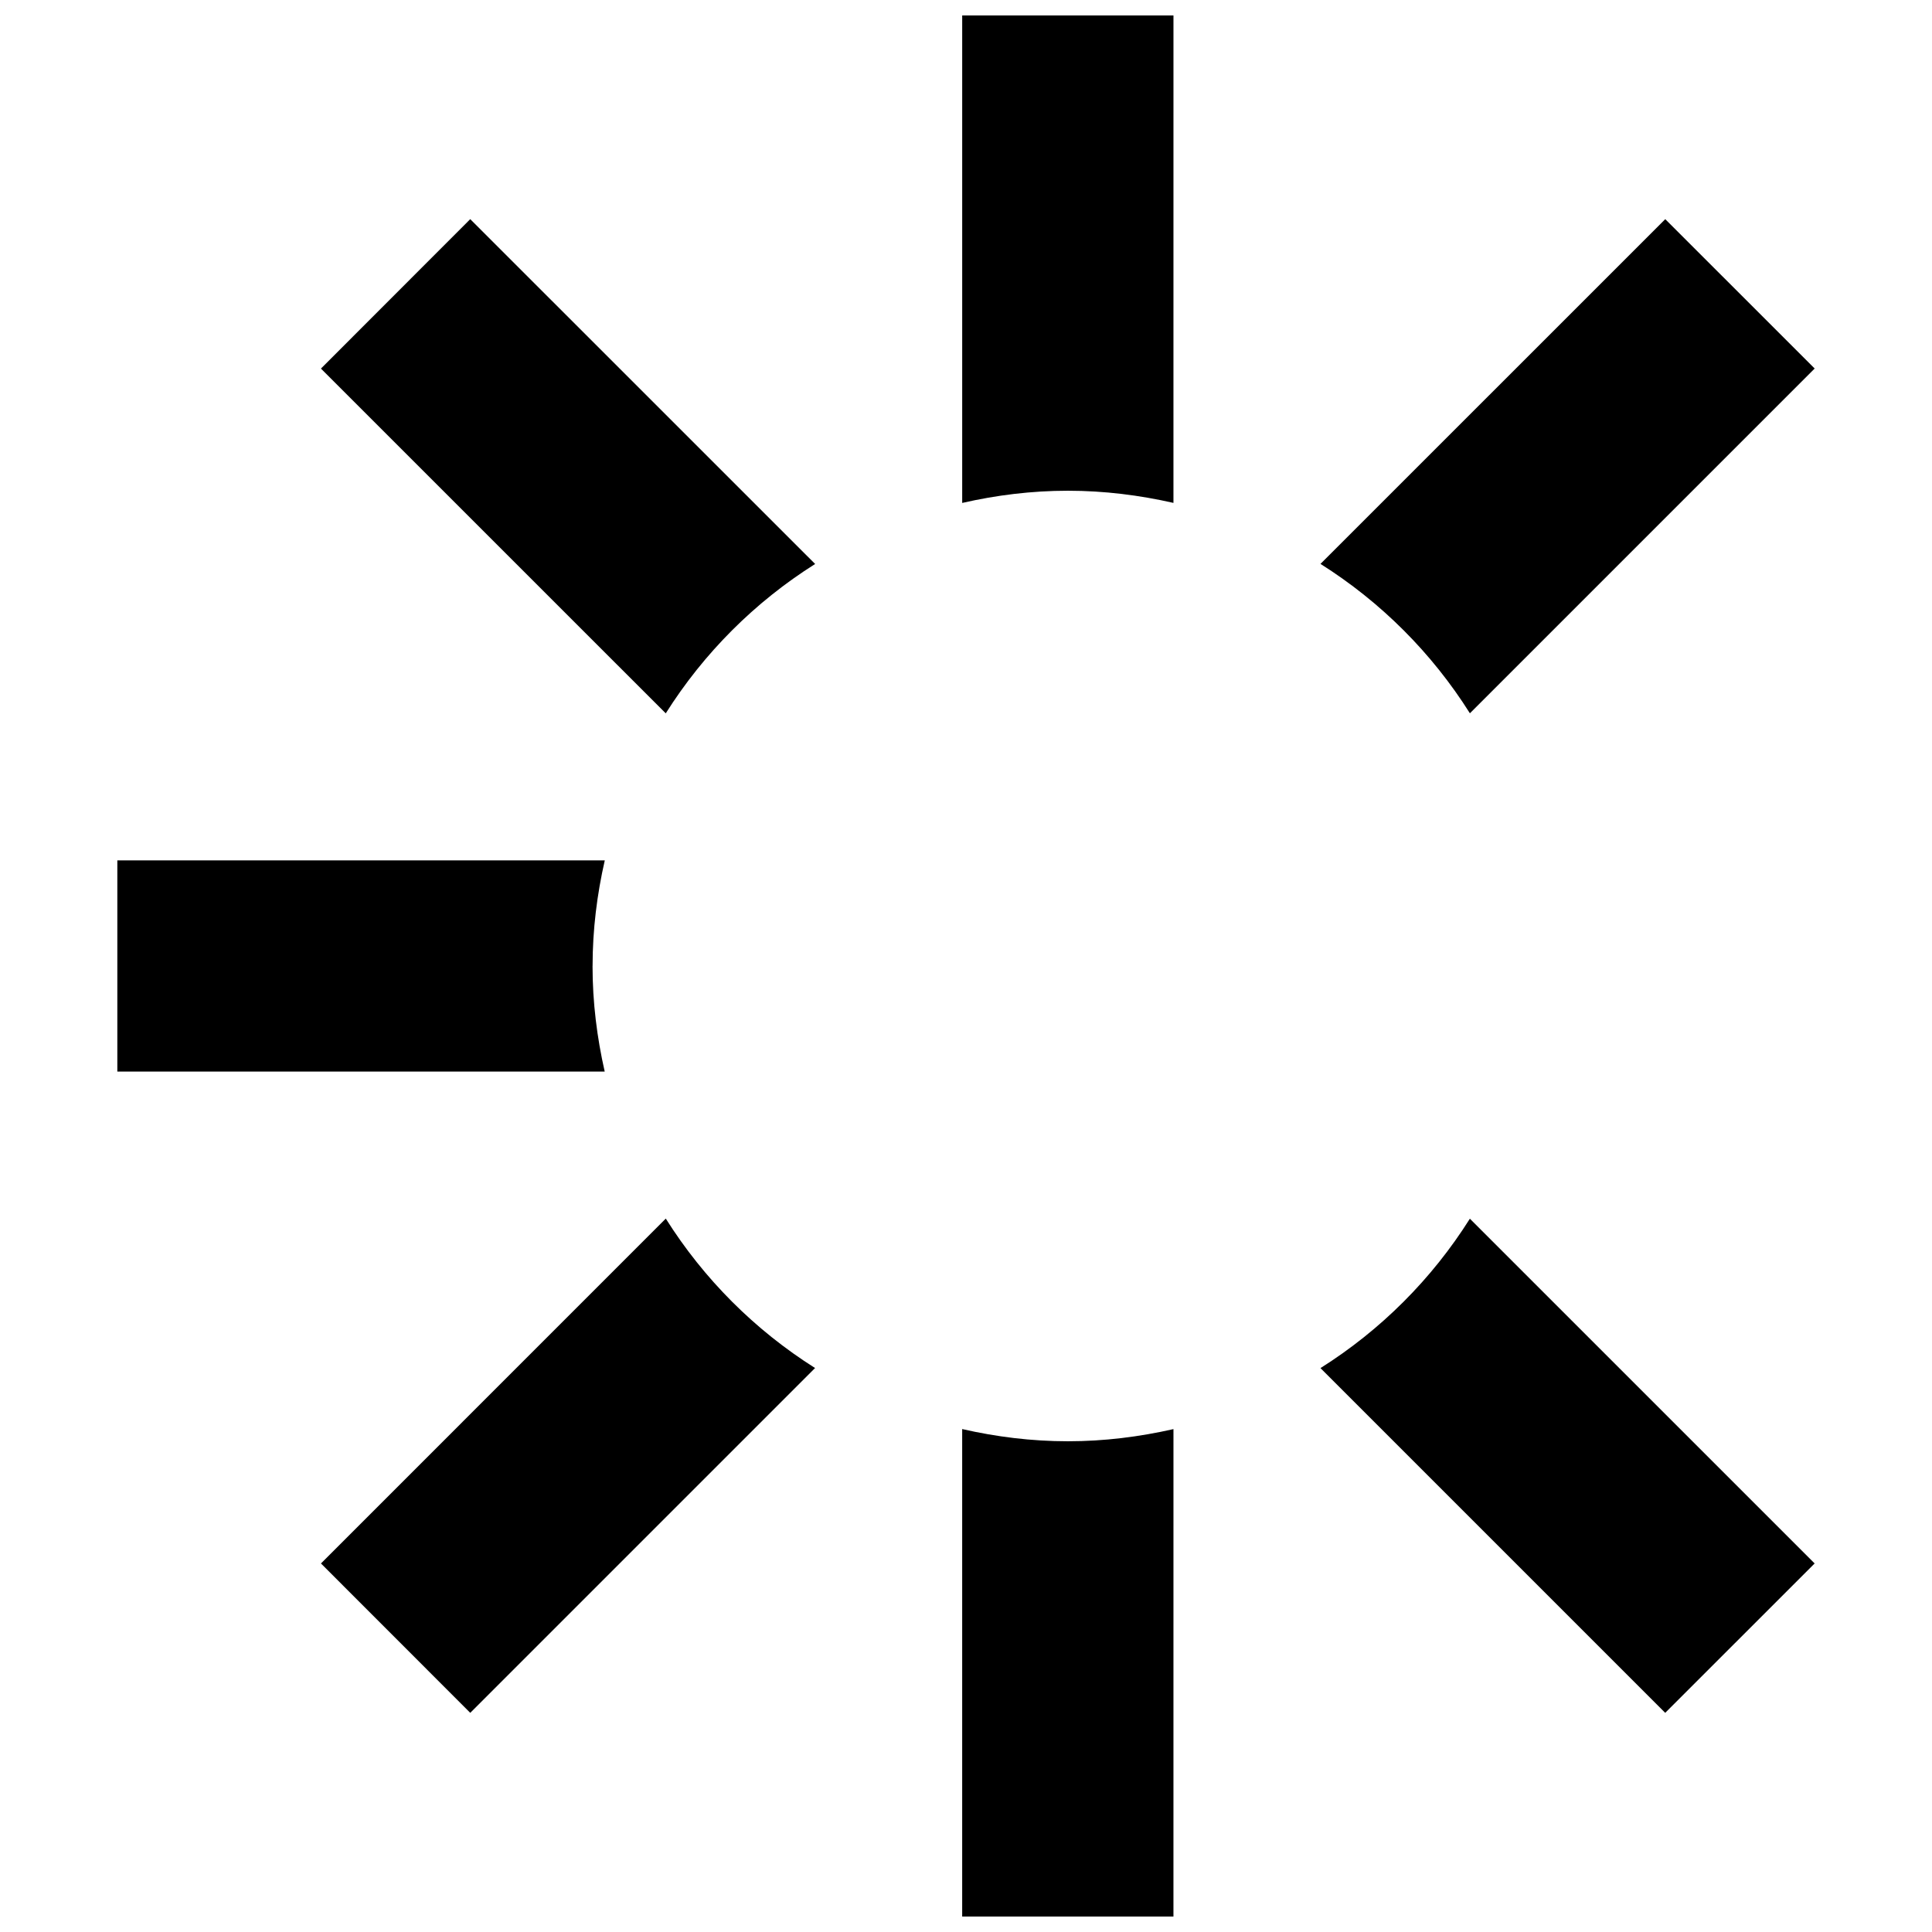
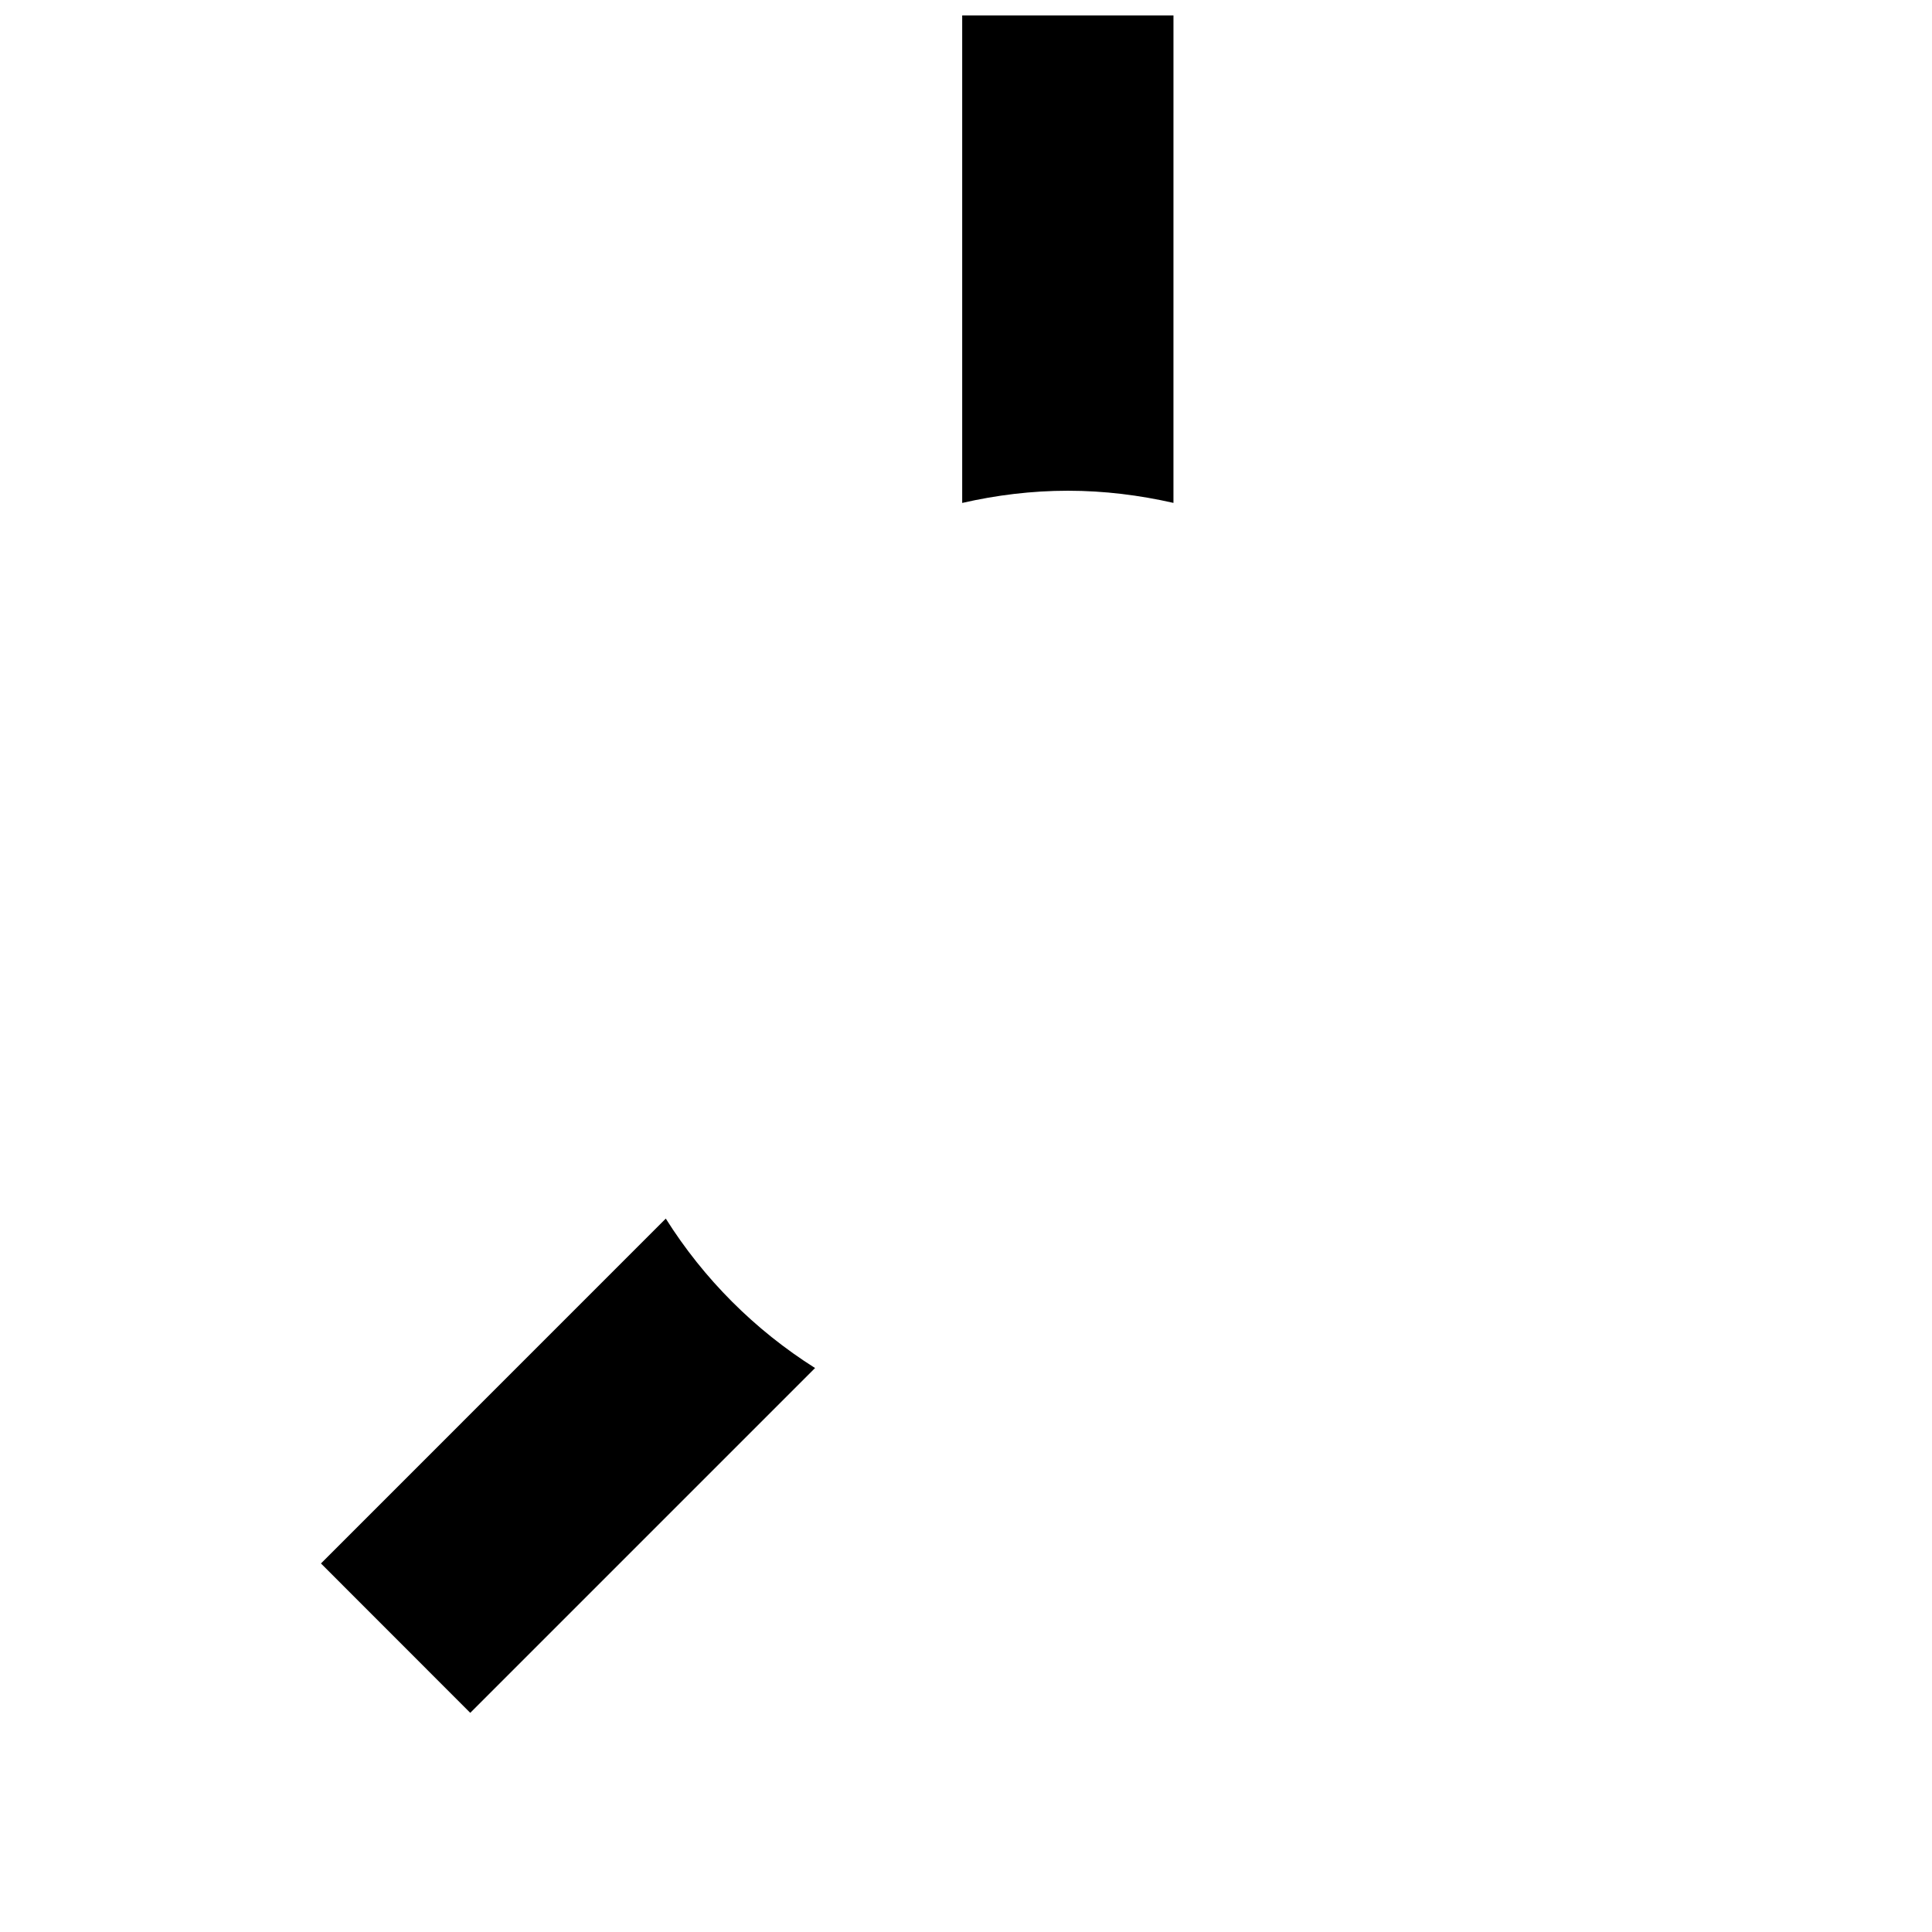
<svg xmlns="http://www.w3.org/2000/svg" width="800px" height="800px" version="1.1" viewBox="144 144 512 512">
  <defs>
    <clipPath id="b">
      <path d="m398 148.09h57v129.91h-57z" />
    </clipPath>
    <clipPath id="a">
      <path d="m398 522h57v129.9h-57z" />
    </clipPath>
  </defs>
-   <path d="m301.04 400c0-9.629 1.176-18.977 3.234-27.988l-129.18-0.004v55.969h129.16c-2.047-9.012-3.223-18.352-3.223-27.977z" />
-   <path d="m533.54 333.03 91.367-91.367-39.598-39.582-91.367 91.359c15.988 10.074 29.523 23.602 39.598 39.59z" />
  <g clip-path="url(#b)">
    <path d="m427 274.05c9.629 0 18.965 1.176 27.977 3.223l0.004-129.18h-55.988v129.19c9.02-2.059 18.371-3.234 28.008-3.234z" />
  </g>
-   <path d="m360.02 293.46-91.402-91.383-39.566 39.602 91.379 91.367c10.078-15.977 23.602-29.512 39.59-39.586z" />
-   <path d="m493.94 506.56 91.359 91.359 39.598-39.59-91.367-91.359c-10.066 15.98-23.602 29.516-39.59 39.59z" />
  <g clip-path="url(#a)">
-     <path d="m427 525.95c-9.641 0-18.988-1.176-28.012-3.234v129.19h55.988l0.004-129.18c-9.016 2.047-18.352 3.223-27.98 3.223z" />
-   </g>
+     </g>
  <path d="m320.44 466.94-91.383 91.391 39.566 39.59 91.379-91.379c-15.977-10.078-29.5-23.613-39.562-39.602z" />
</svg>